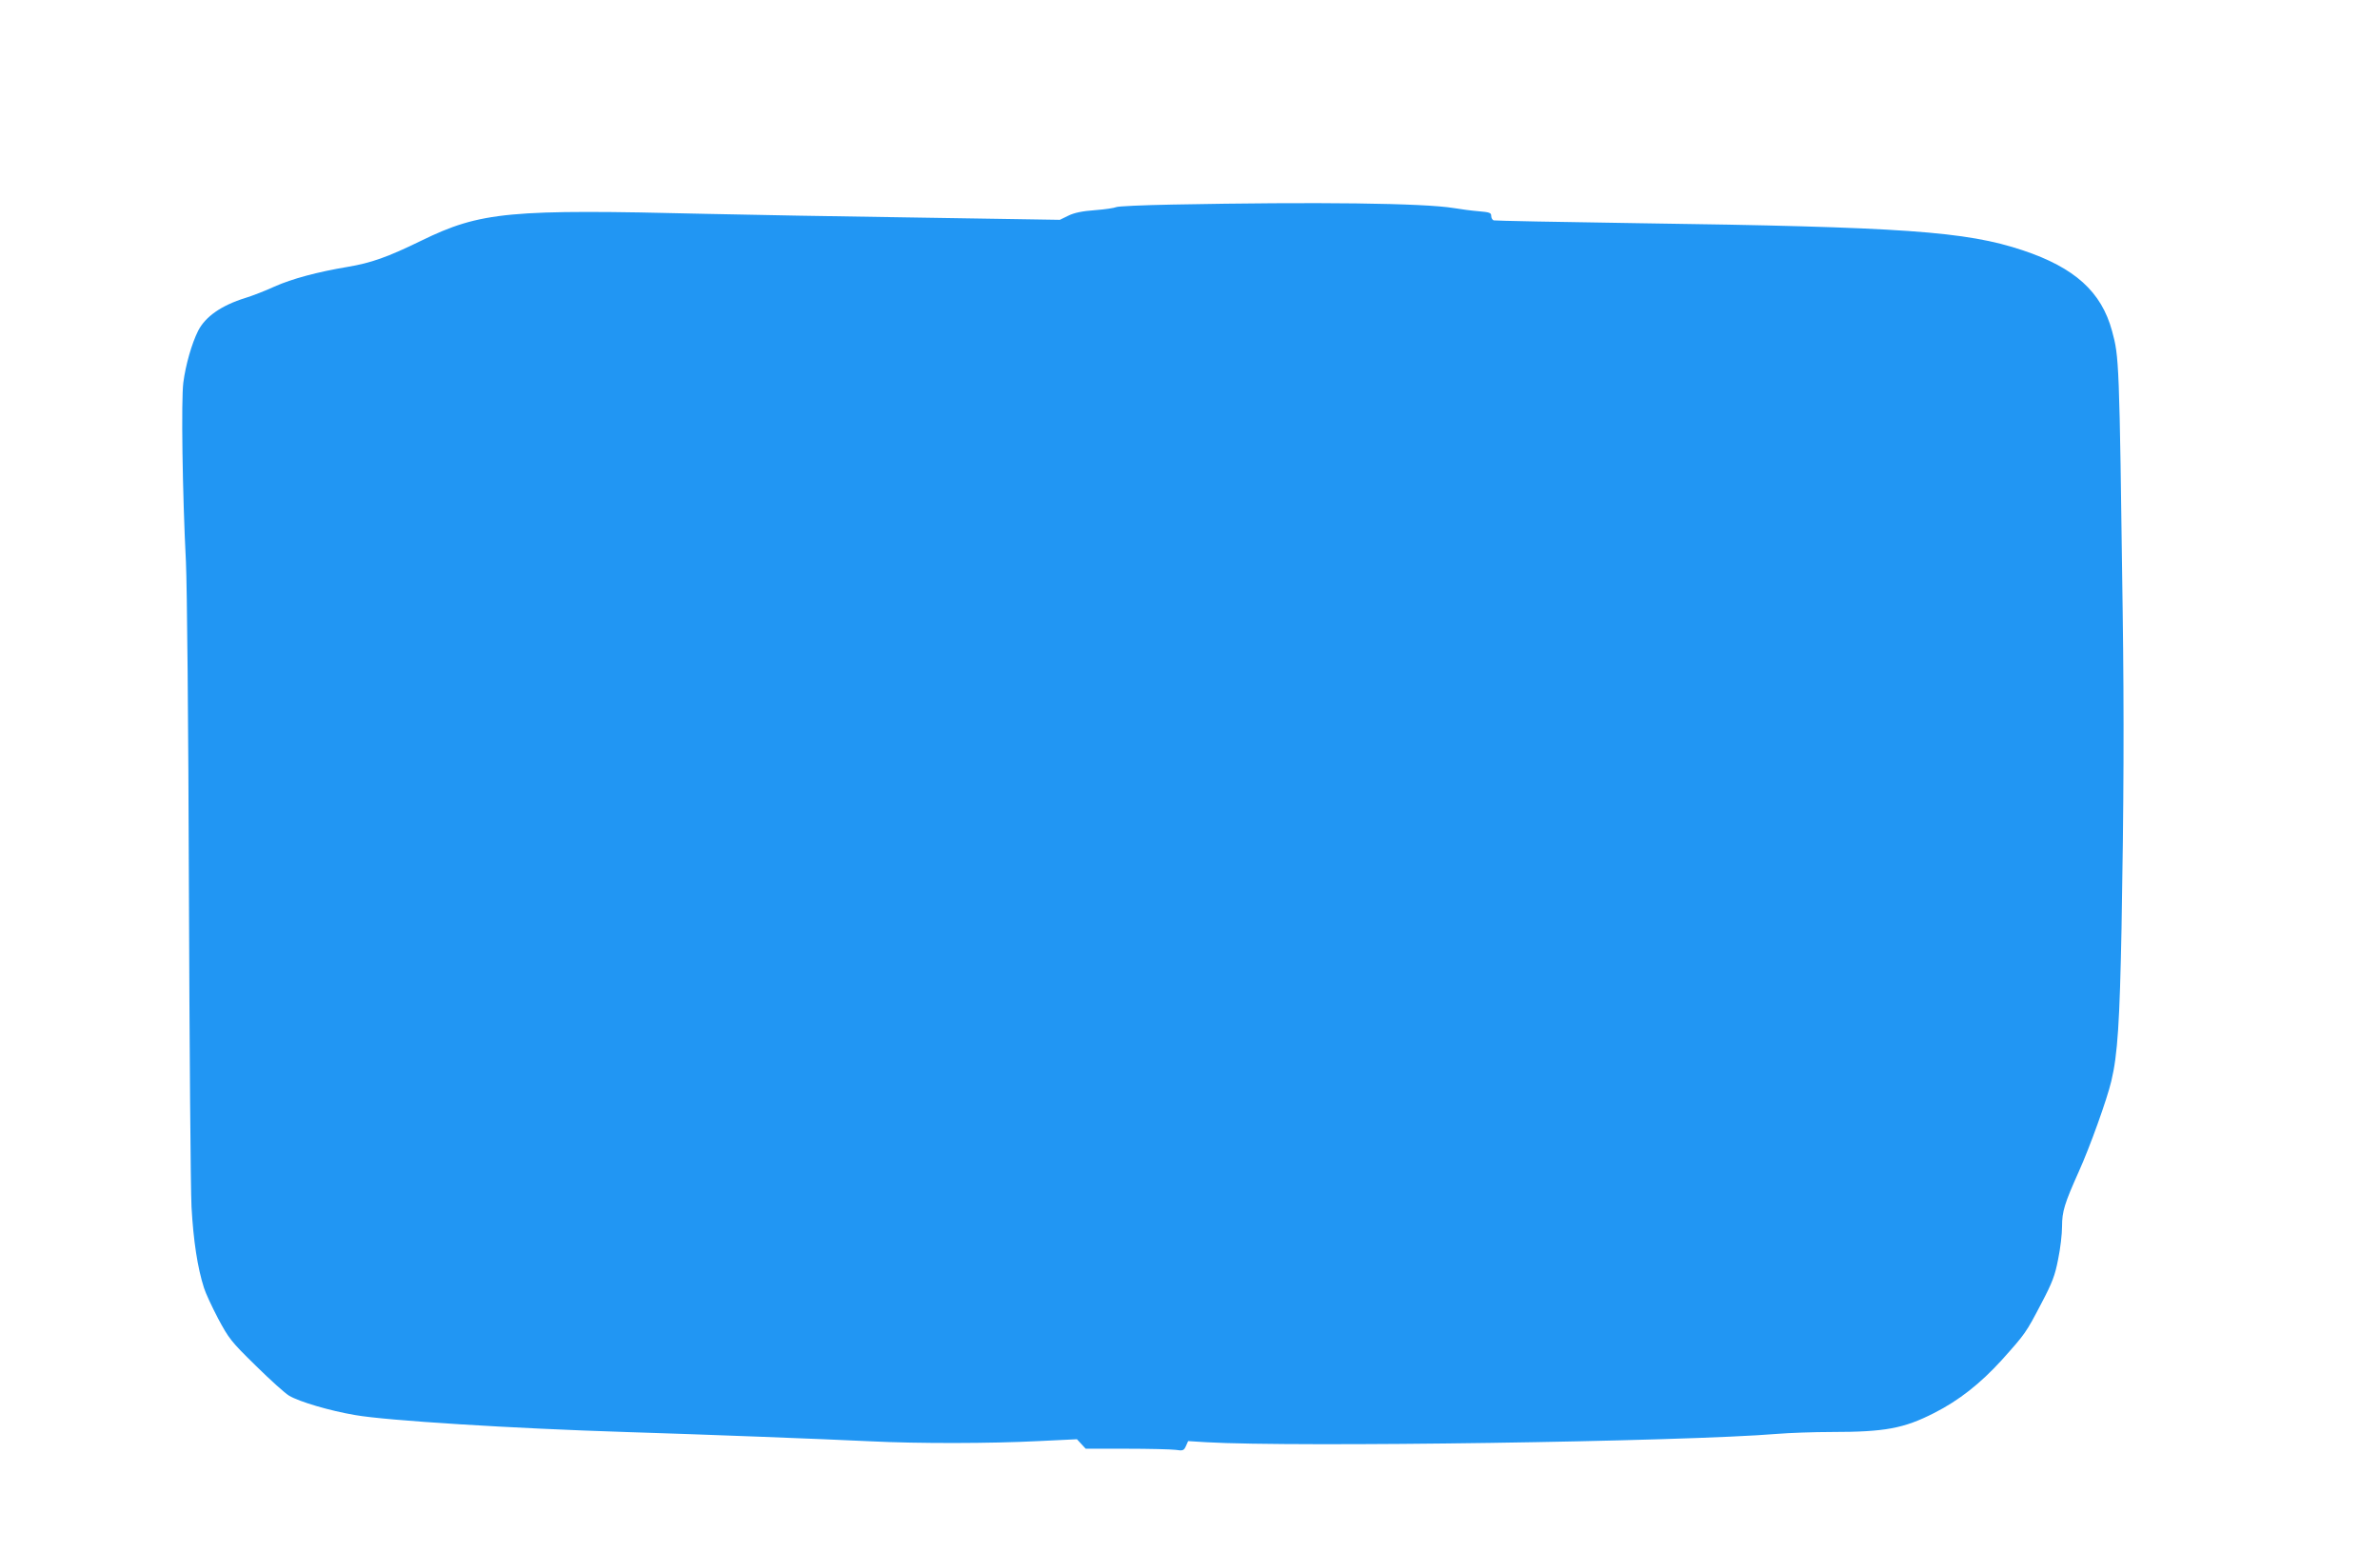
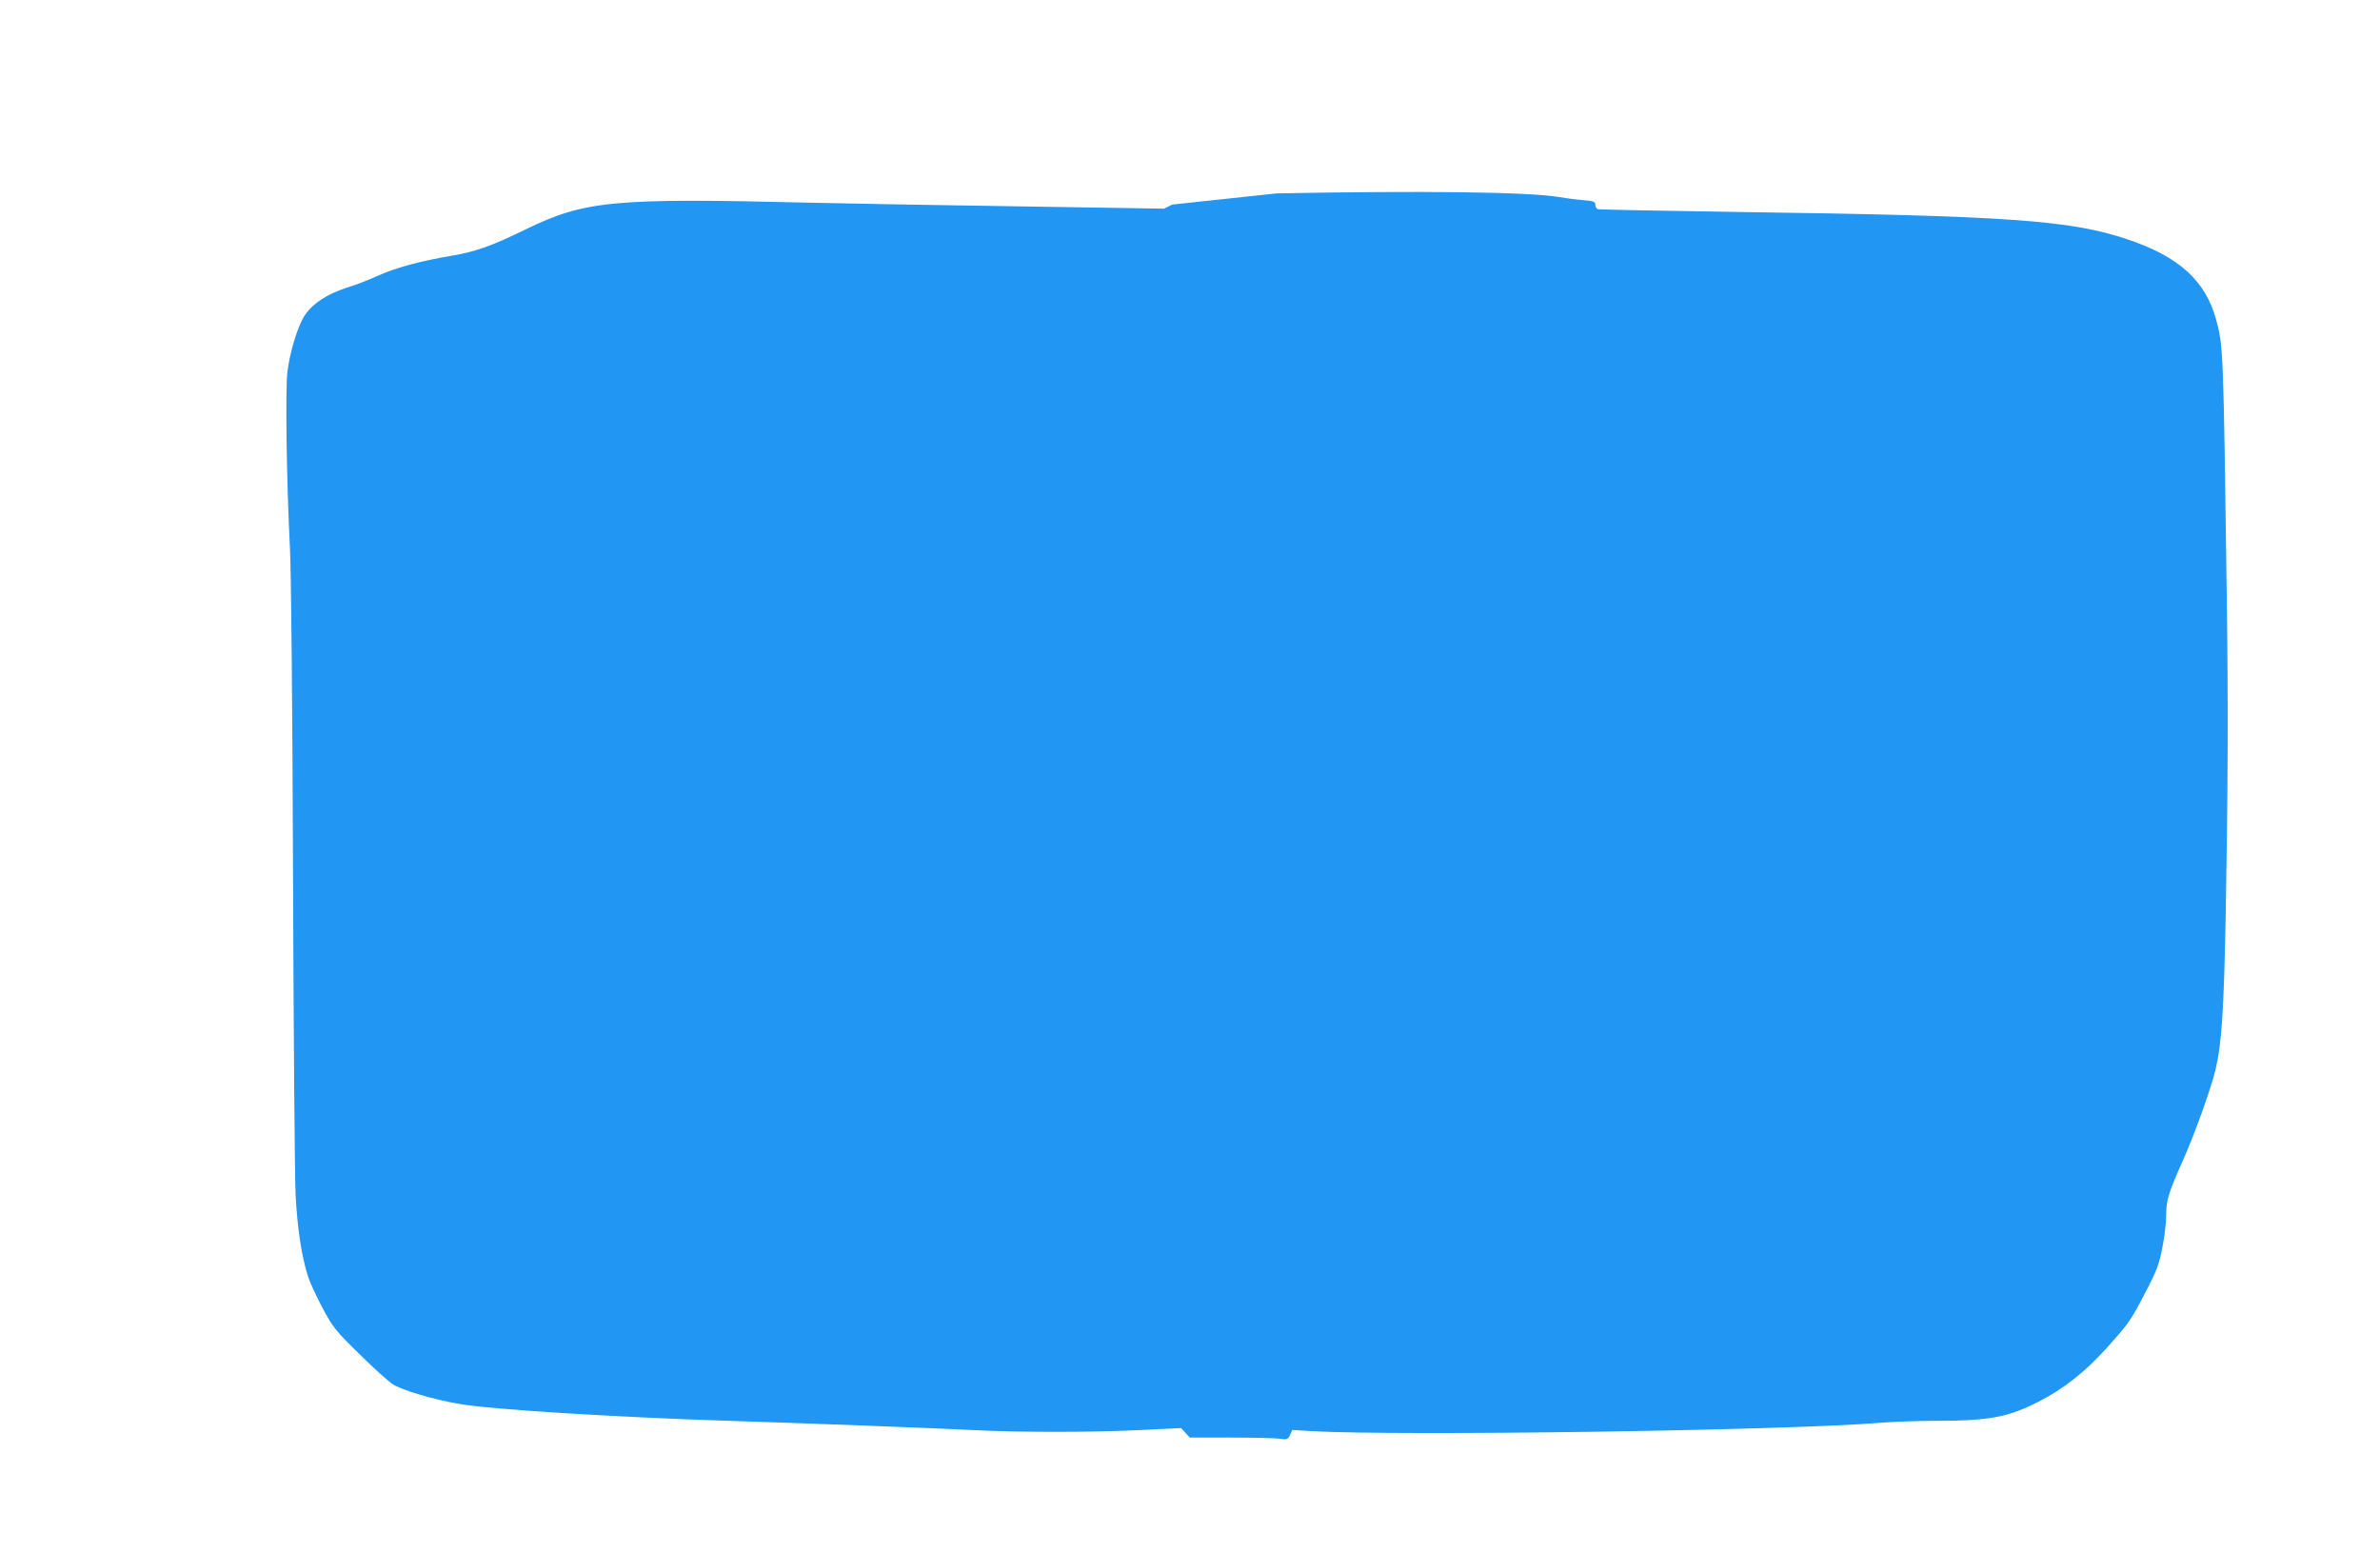
<svg xmlns="http://www.w3.org/2000/svg" version="1.0" width="1280pt" height="835pt" viewBox="0 0 1280 835" preserveAspectRatio="xMidYMid meet">
  <g transform="translate(0,835) scale(0.1,-0.1)" fill="#2196f3" stroke="none">
-     <path d="M6305 7250 c-159 -3 -296 -9 -303 -14 -8 -4 -58 -12 -112 -16 -69 -5 -113 -14 -145 -30 l-45 -22 -758 12 c-416 6 -930 15 -1142 20 -1062 26 -1214 12 -1534 -144 -182 -89 -271 -120 -396 -141 -162 -27 -300 -64 -394 -106 -50 -23 -120 -50 -156 -61 -129 -40 -215 -100 -254 -176 -35 -69 -68 -186 -80 -279 -12 -92 -5 -593 14 -965 6 -132 13 -845 16 -1753 3 -841 9 -1613 14 -1715 10 -180 32 -326 67 -435 8 -27 43 -102 76 -165 58 -108 69 -123 202 -253 77 -76 158 -149 180 -162 56 -33 219 -81 355 -104 169 -30 848 -72 1450 -91 420 -13 1072 -38 1320 -50 260 -13 649 -12 904 1 l208 10 23 -25 24 -26 219 0 c121 0 239 -3 264 -6 40 -6 45 -4 56 20 l12 27 97 -6 c471 -28 2572 3 3073 45 63 5 194 10 290 10 288 0 389 19 552 102 134 68 248 158 363 284 128 143 131 147 213 304 60 114 74 151 91 239 12 57 21 136 21 176 0 81 13 123 90 295 60 133 152 389 175 487 34 141 45 318 55 823 12 655 14 1147 6 1710 -18 1348 -19 1360 -57 1500 -57 211 -201 341 -480 434 -306 102 -639 126 -2079 146 -415 6 -761 13 -767 15 -7 3 -13 13 -13 24 0 17 -9 20 -67 25 -38 3 -97 11 -133 17 -163 27 -734 34 -1515 19z" />
+     <path d="M6305 7250 l-45 -22 -758 12 c-416 6 -930 15 -1142 20 -1062 26 -1214 12 -1534 -144 -182 -89 -271 -120 -396 -141 -162 -27 -300 -64 -394 -106 -50 -23 -120 -50 -156 -61 -129 -40 -215 -100 -254 -176 -35 -69 -68 -186 -80 -279 -12 -92 -5 -593 14 -965 6 -132 13 -845 16 -1753 3 -841 9 -1613 14 -1715 10 -180 32 -326 67 -435 8 -27 43 -102 76 -165 58 -108 69 -123 202 -253 77 -76 158 -149 180 -162 56 -33 219 -81 355 -104 169 -30 848 -72 1450 -91 420 -13 1072 -38 1320 -50 260 -13 649 -12 904 1 l208 10 23 -25 24 -26 219 0 c121 0 239 -3 264 -6 40 -6 45 -4 56 20 l12 27 97 -6 c471 -28 2572 3 3073 45 63 5 194 10 290 10 288 0 389 19 552 102 134 68 248 158 363 284 128 143 131 147 213 304 60 114 74 151 91 239 12 57 21 136 21 176 0 81 13 123 90 295 60 133 152 389 175 487 34 141 45 318 55 823 12 655 14 1147 6 1710 -18 1348 -19 1360 -57 1500 -57 211 -201 341 -480 434 -306 102 -639 126 -2079 146 -415 6 -761 13 -767 15 -7 3 -13 13 -13 24 0 17 -9 20 -67 25 -38 3 -97 11 -133 17 -163 27 -734 34 -1515 19z" />
  </g>
</svg>